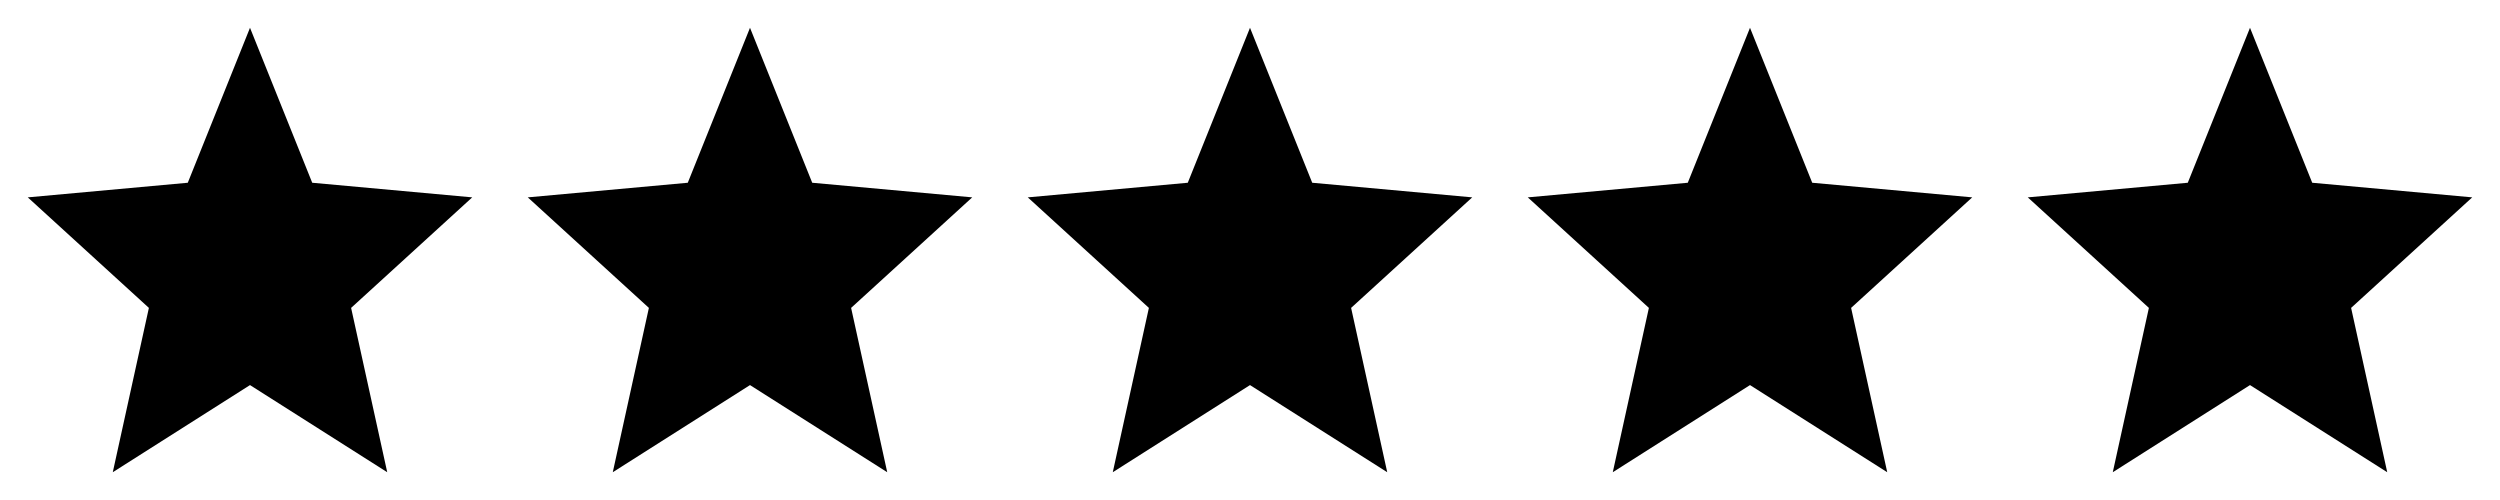
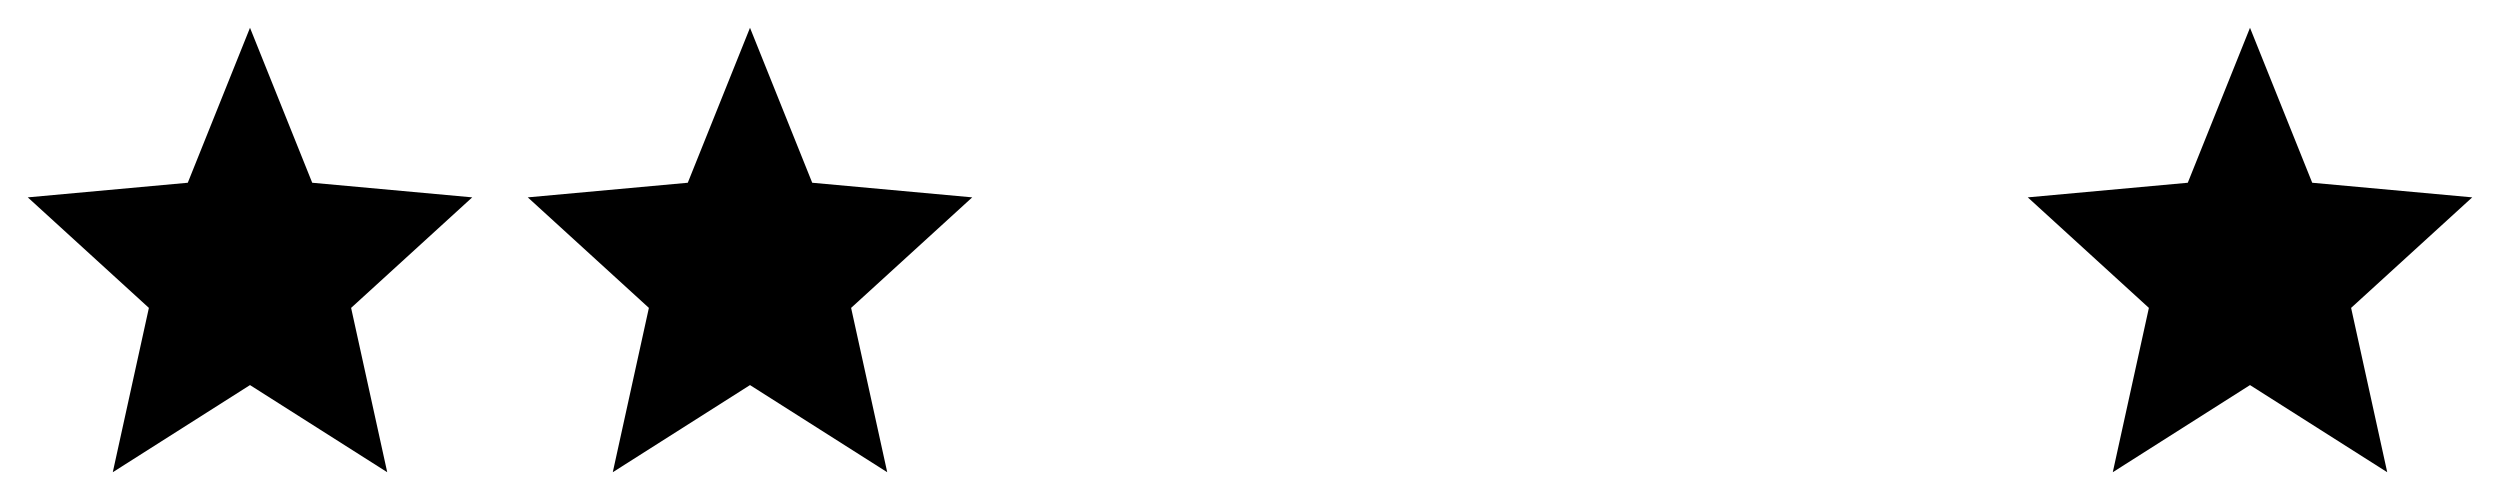
<svg xmlns="http://www.w3.org/2000/svg" width="180" height="36" viewBox="0 0 180 36" fill="none">
-   <path d="M8.12 34L10.72 22.168L2 14.21L13.52 13.158L18 2L22.48 13.158L34 14.21L25.28 22.168L27.88 34L18 27.726L8.12 34Z" fill="black" />
+   <path d="M8.12 34L10.72 22.168L2 14.21L13.52 13.158L18 2L22.48 13.158L34 14.21L25.28 22.168L27.88 34L18 27.726L8.12 34" fill="black" />
  <path d="M44.12 34L46.72 22.168L38 14.21L49.52 13.158L54 2L58.48 13.158L70 14.21L61.28 22.168L63.88 34L54 27.726L44.12 34Z" fill="black" />
-   <path d="M80.12 34L82.72 22.168L74 14.21L85.52 13.158L90 2L94.48 13.158L106 14.21L97.28 22.168L99.88 34L90 27.726L80.12 34Z" fill="black" />
-   <path d="M116.12 34L118.72 22.168L110 14.21L121.52 13.158L126 2L130.48 13.158L142 14.21L133.28 22.168L135.88 34L126 27.726L116.12 34Z" fill="black" />
  <path d="M152.12 34L154.72 22.168L146 14.21L157.52 13.158L162 2L166.48 13.158L178 14.21L169.28 22.168L171.88 34L162 27.726L152.12 34Z" fill="black" />
</svg>